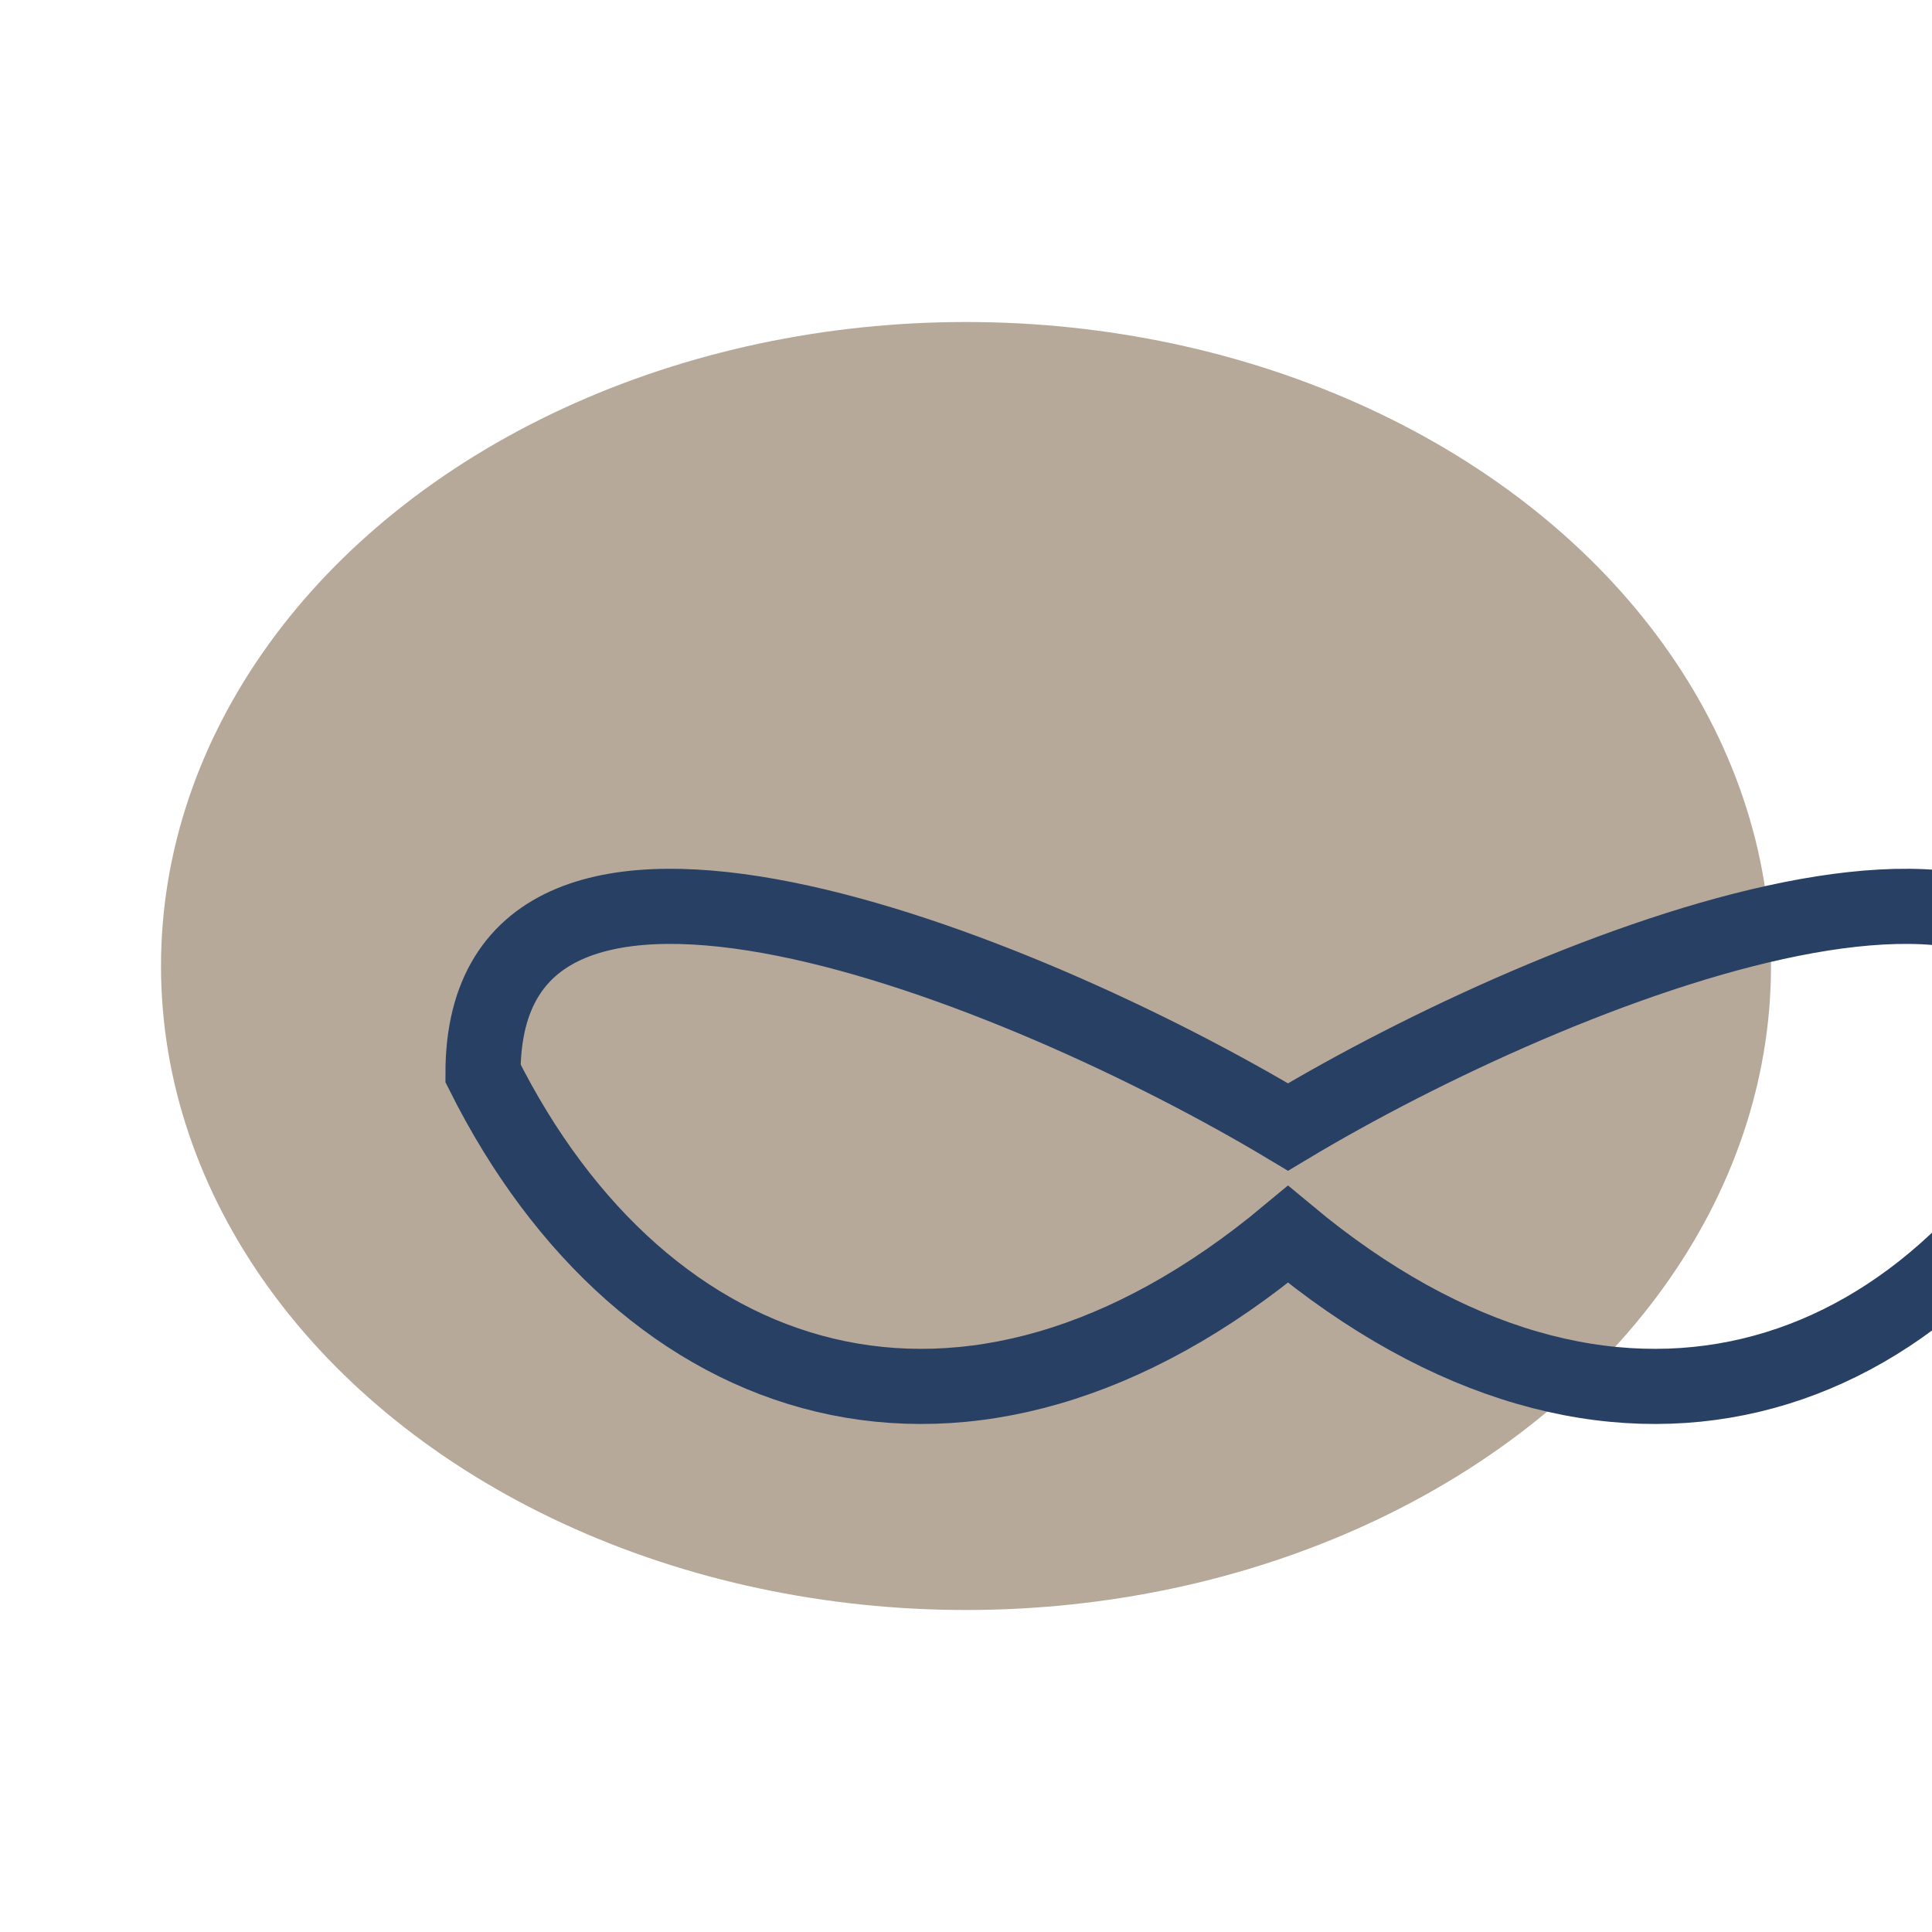
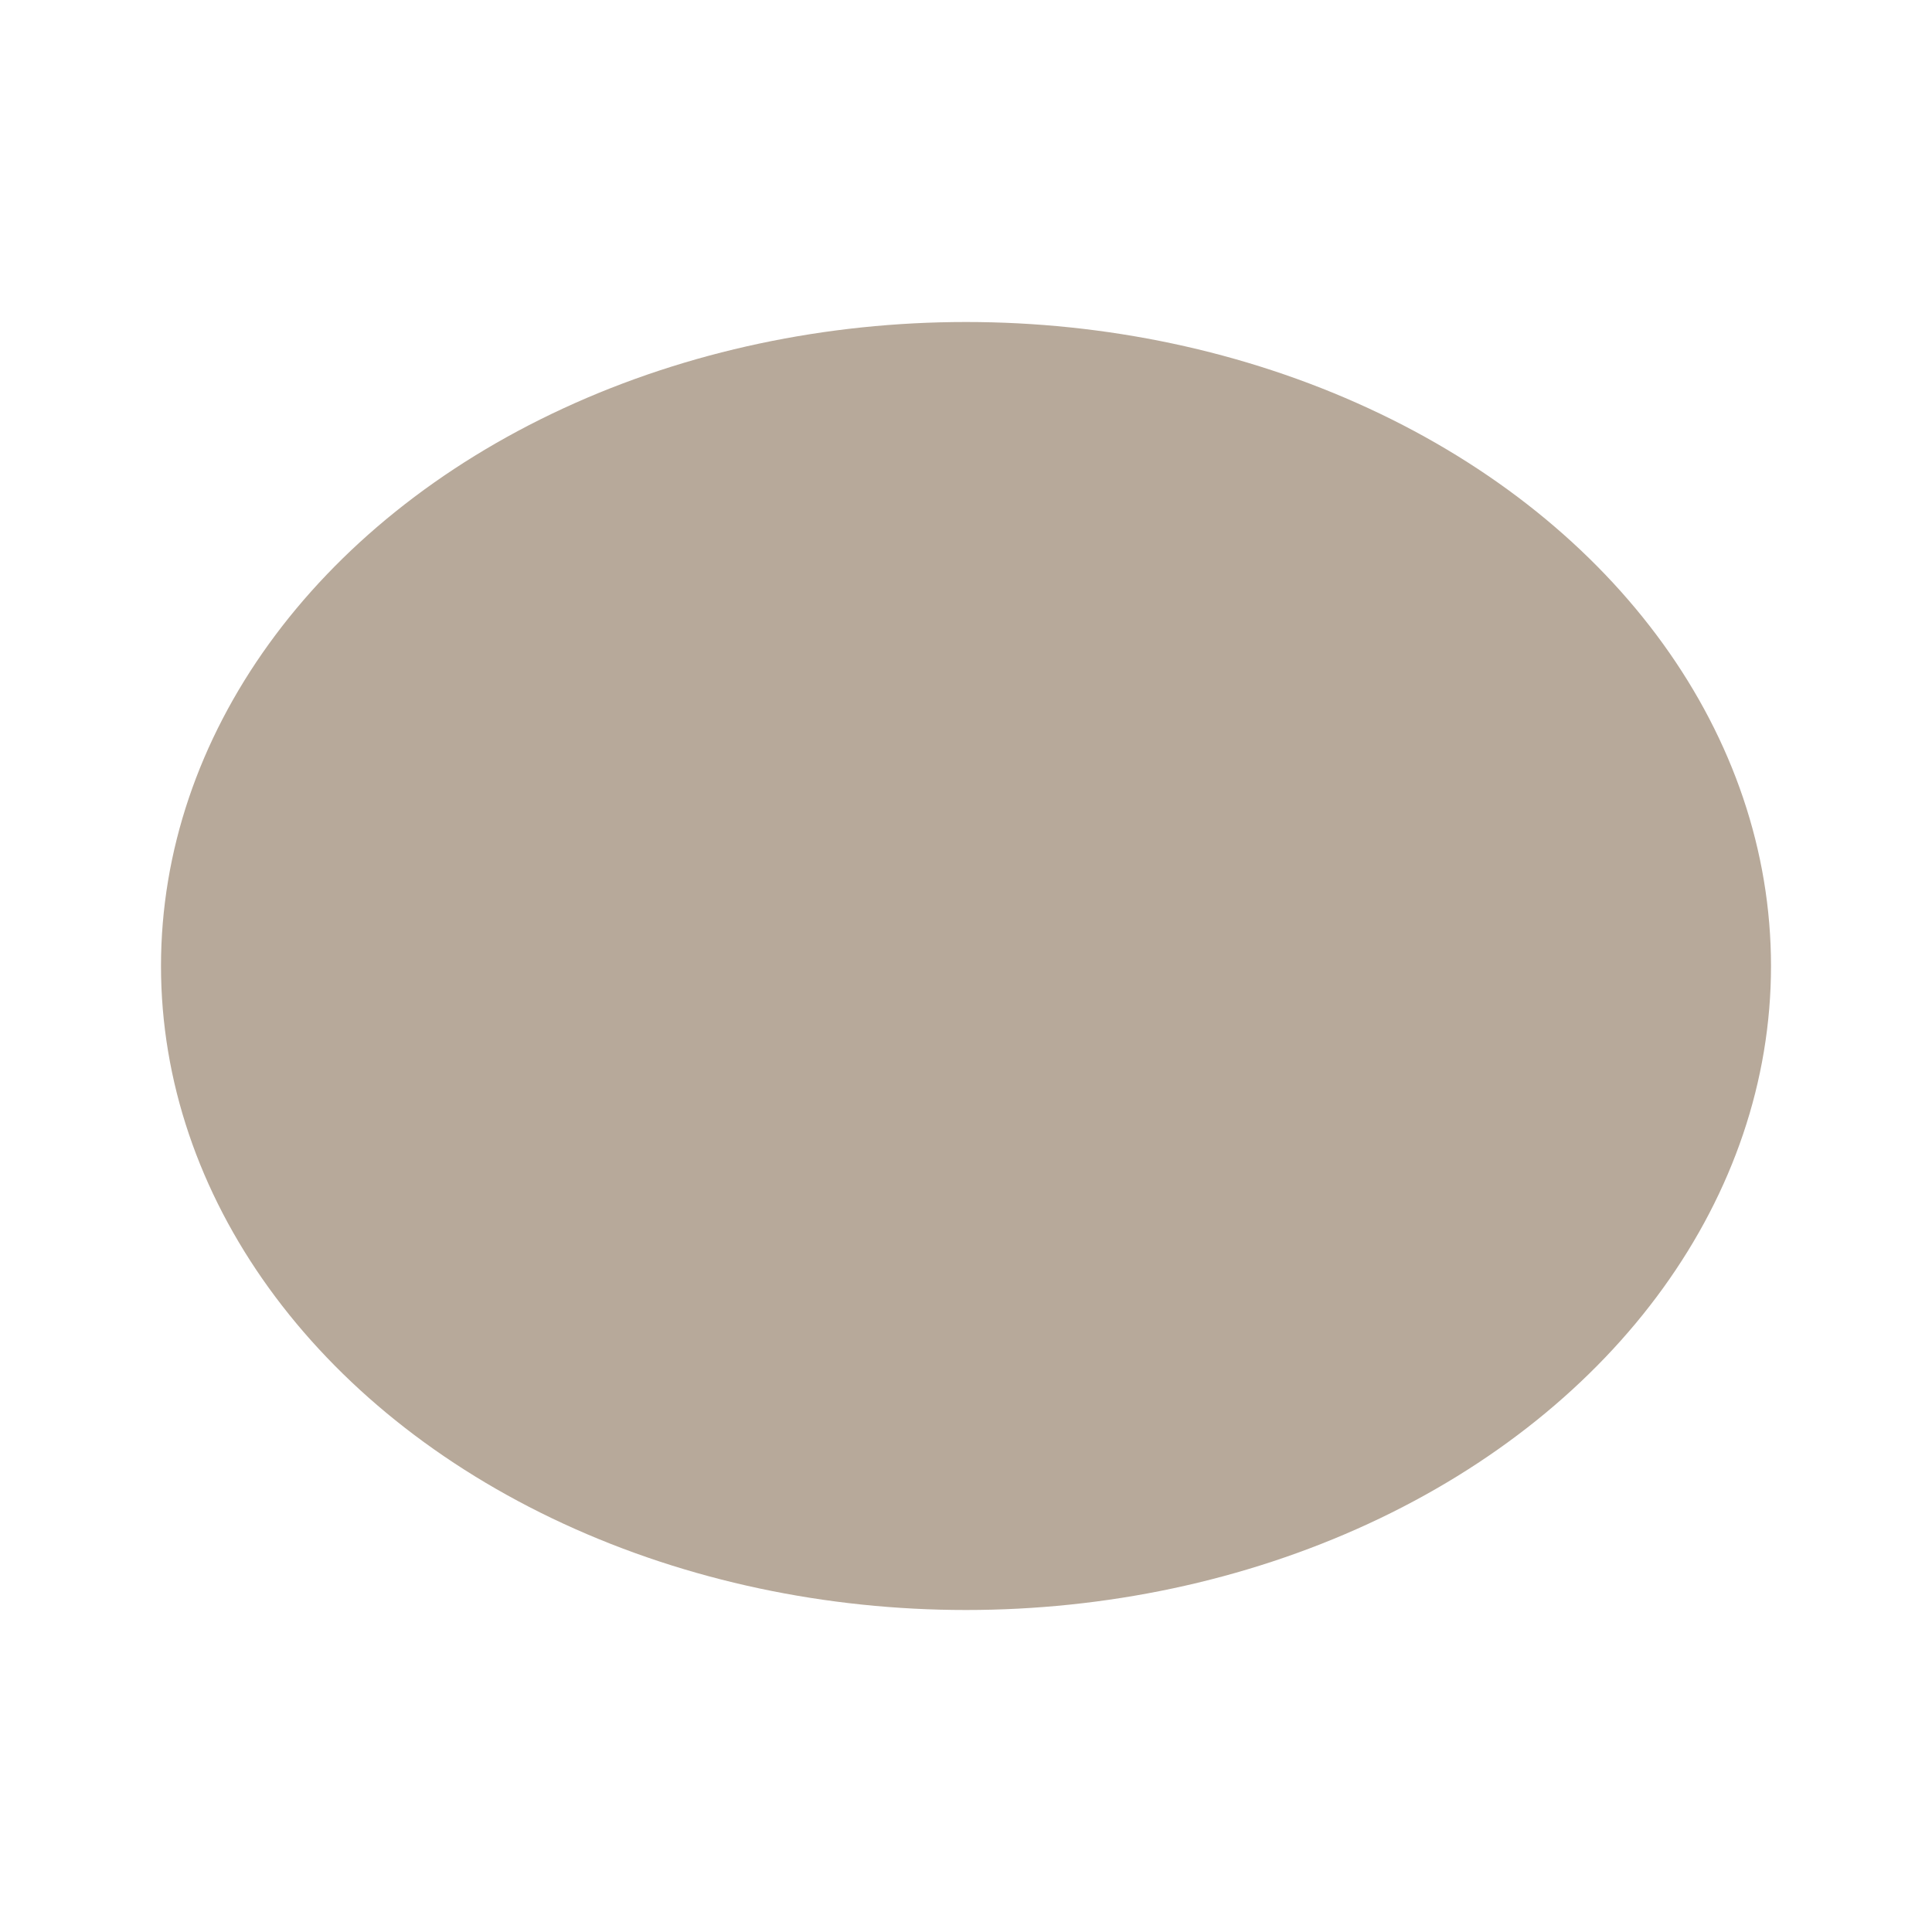
<svg xmlns="http://www.w3.org/2000/svg" width="36" height="36" viewBox="0 0 36 36">
  <ellipse cx="18" cy="18" rx="15" ry="12" fill="#B7A99A" />
-   <path d="M9 20c3 6 9 8 15 3 6 5 12 3 15-3C39 14 29 18 24 21 19 18 9 14 9 20z" fill="none" stroke="#294065" stroke-width="1.4" />
</svg>